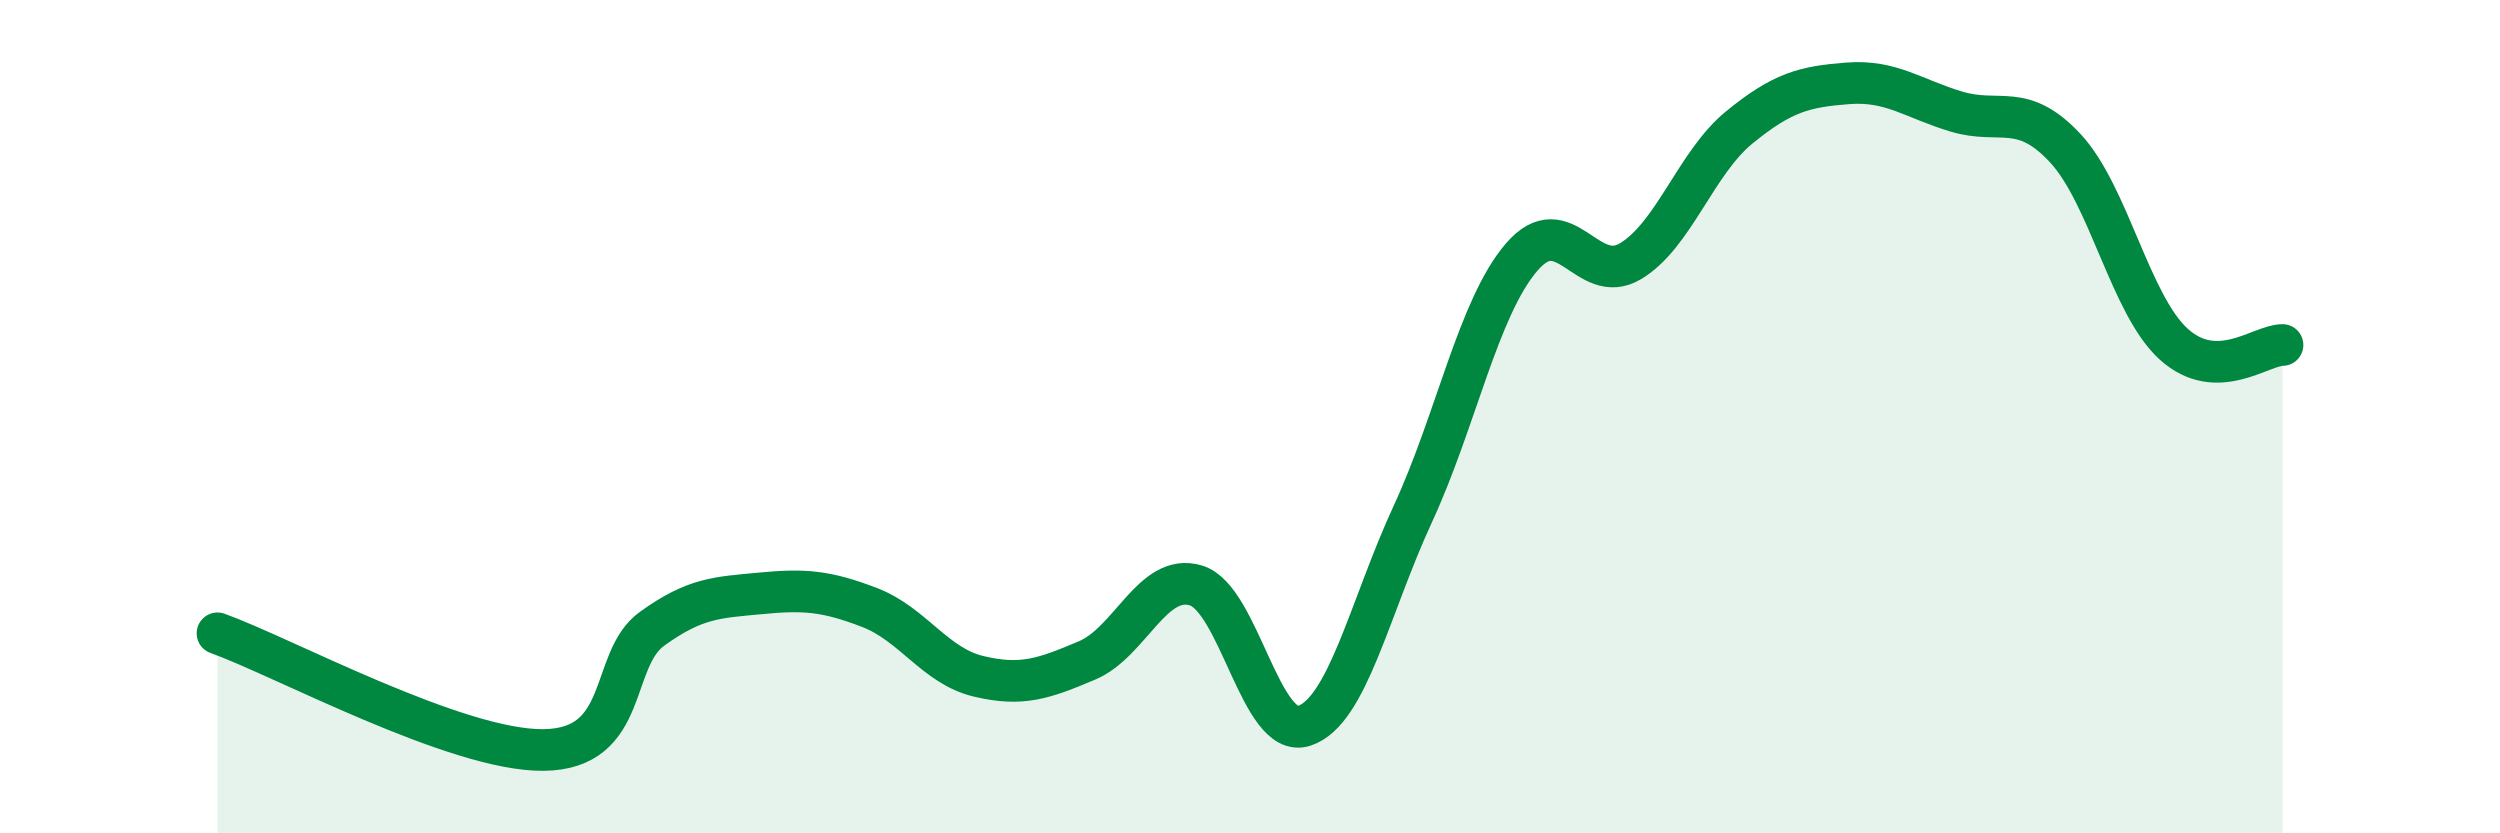
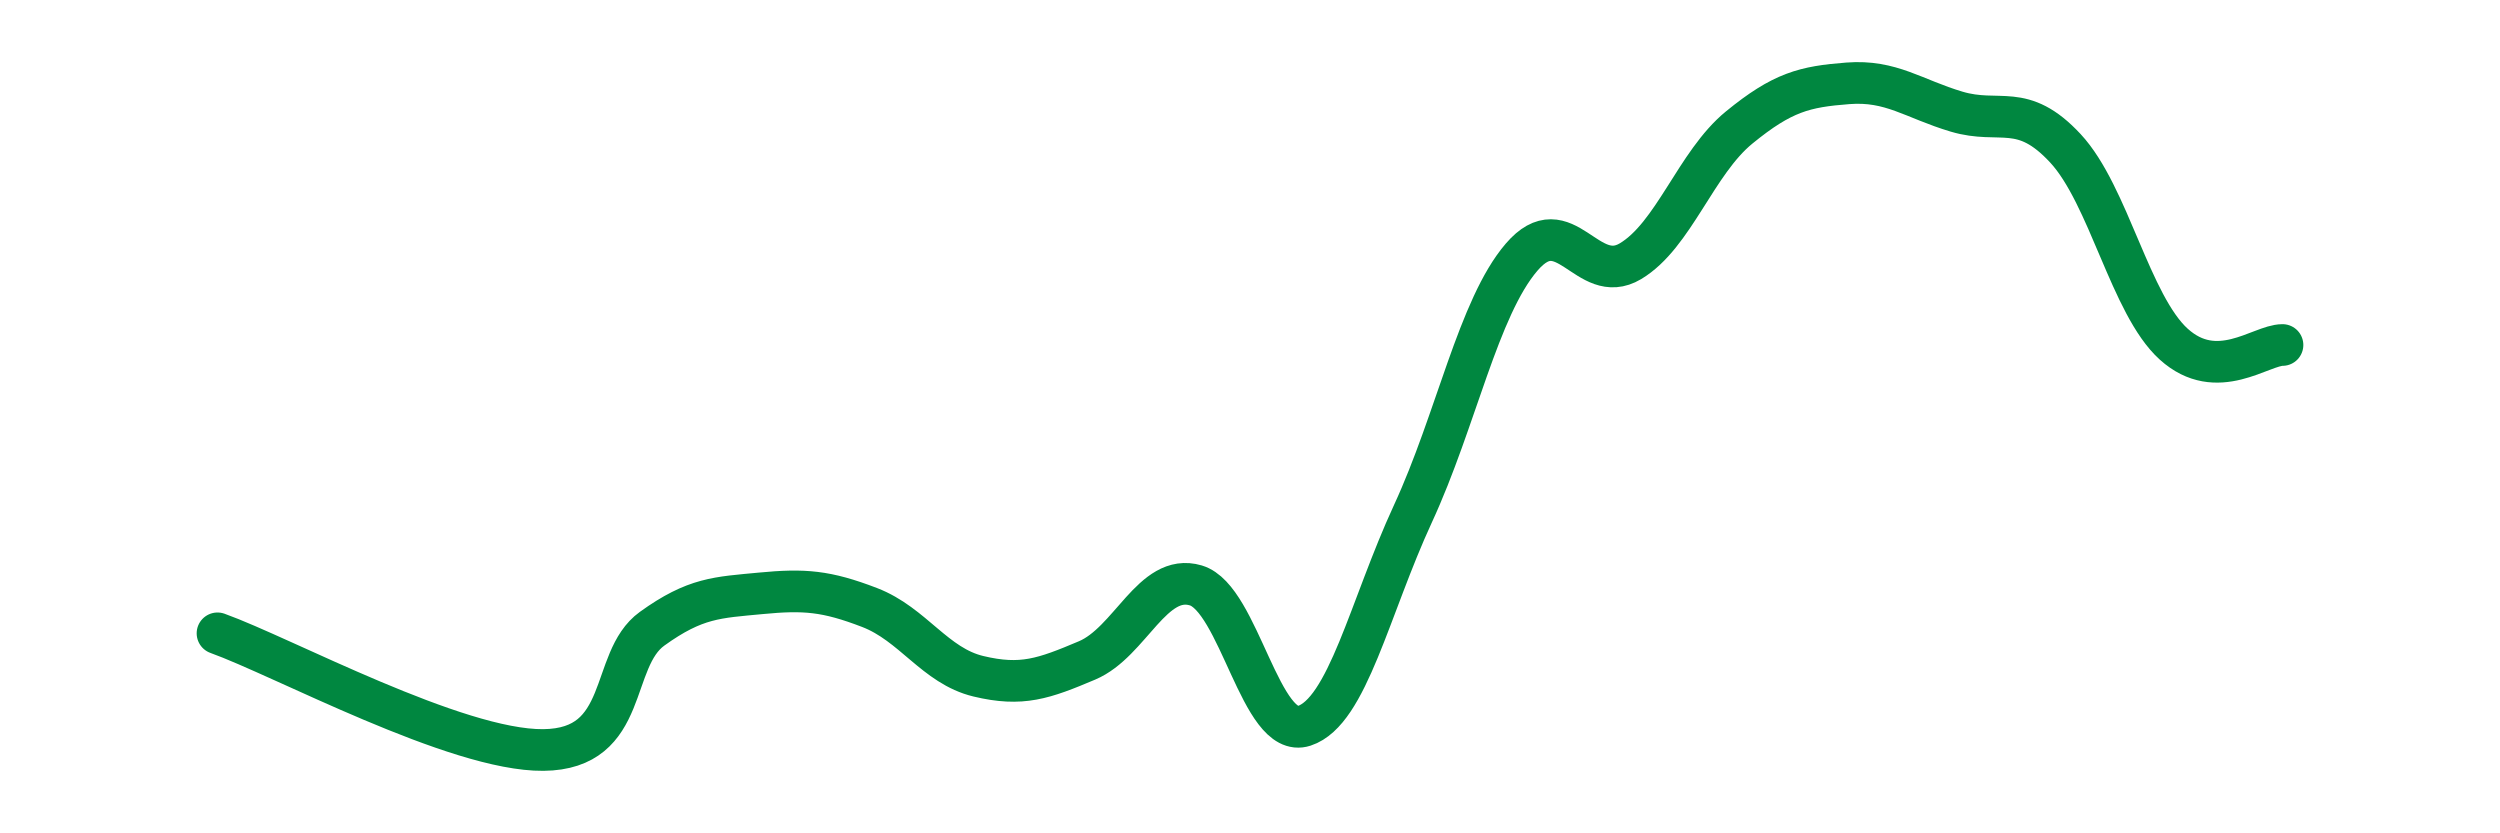
<svg xmlns="http://www.w3.org/2000/svg" width="60" height="20" viewBox="0 0 60 20">
-   <path d="M 5.22,15.2 C 6.78,15.76 10.95,18.02 13.04,18 C 15.13,17.98 14.61,15.84 15.65,15.09 C 16.69,14.34 17.22,14.34 18.26,14.24 C 19.3,14.14 19.83,14.18 20.87,14.58 C 21.91,14.98 22.44,15.98 23.48,16.23 C 24.52,16.48 25.05,16.29 26.09,15.85 C 27.13,15.41 27.66,13.74 28.7,14.05 C 29.74,14.36 30.26,17.76 31.3,17.42 C 32.34,17.08 32.87,14.58 33.91,12.33 C 34.95,10.08 35.48,7.38 36.52,6.17 C 37.56,4.96 38.09,6.89 39.13,6.27 C 40.17,5.65 40.7,3.91 41.74,3.06 C 42.78,2.21 43.31,2.08 44.35,2 C 45.39,1.92 45.92,2.37 46.96,2.68 C 48,2.99 48.53,2.44 49.57,3.56 C 50.61,4.68 51.13,7.32 52.17,8.26 C 53.21,9.2 54.26,8.28 54.78,8.28L54.78 20L5.22 20Z" fill="#008740" opacity="0.1" stroke-linecap="round" stroke-linejoin="round" />
  <path d="M 5.22,15.2 C 6.78,15.76 10.95,18.02 13.04,18 C 15.13,17.98 14.61,15.84 15.65,15.09 C 16.69,14.34 17.22,14.34 18.26,14.24 C 19.3,14.14 19.83,14.18 20.87,14.58 C 21.91,14.98 22.44,15.98 23.48,16.23 C 24.52,16.48 25.05,16.29 26.09,15.85 C 27.13,15.41 27.66,13.74 28.7,14.05 C 29.74,14.36 30.26,17.76 31.3,17.42 C 32.34,17.08 32.87,14.58 33.91,12.33 C 34.95,10.08 35.48,7.38 36.52,6.17 C 37.56,4.96 38.09,6.89 39.13,6.27 C 40.17,5.65 40.7,3.91 41.74,3.06 C 42.78,2.21 43.31,2.08 44.35,2 C 45.39,1.92 45.92,2.37 46.96,2.68 C 48,2.99 48.53,2.44 49.57,3.56 C 50.61,4.68 51.13,7.32 52.17,8.26 C 53.21,9.2 54.26,8.28 54.78,8.28" stroke="#008740" stroke-width="1" fill="none" stroke-linecap="round" stroke-linejoin="round" />
</svg>